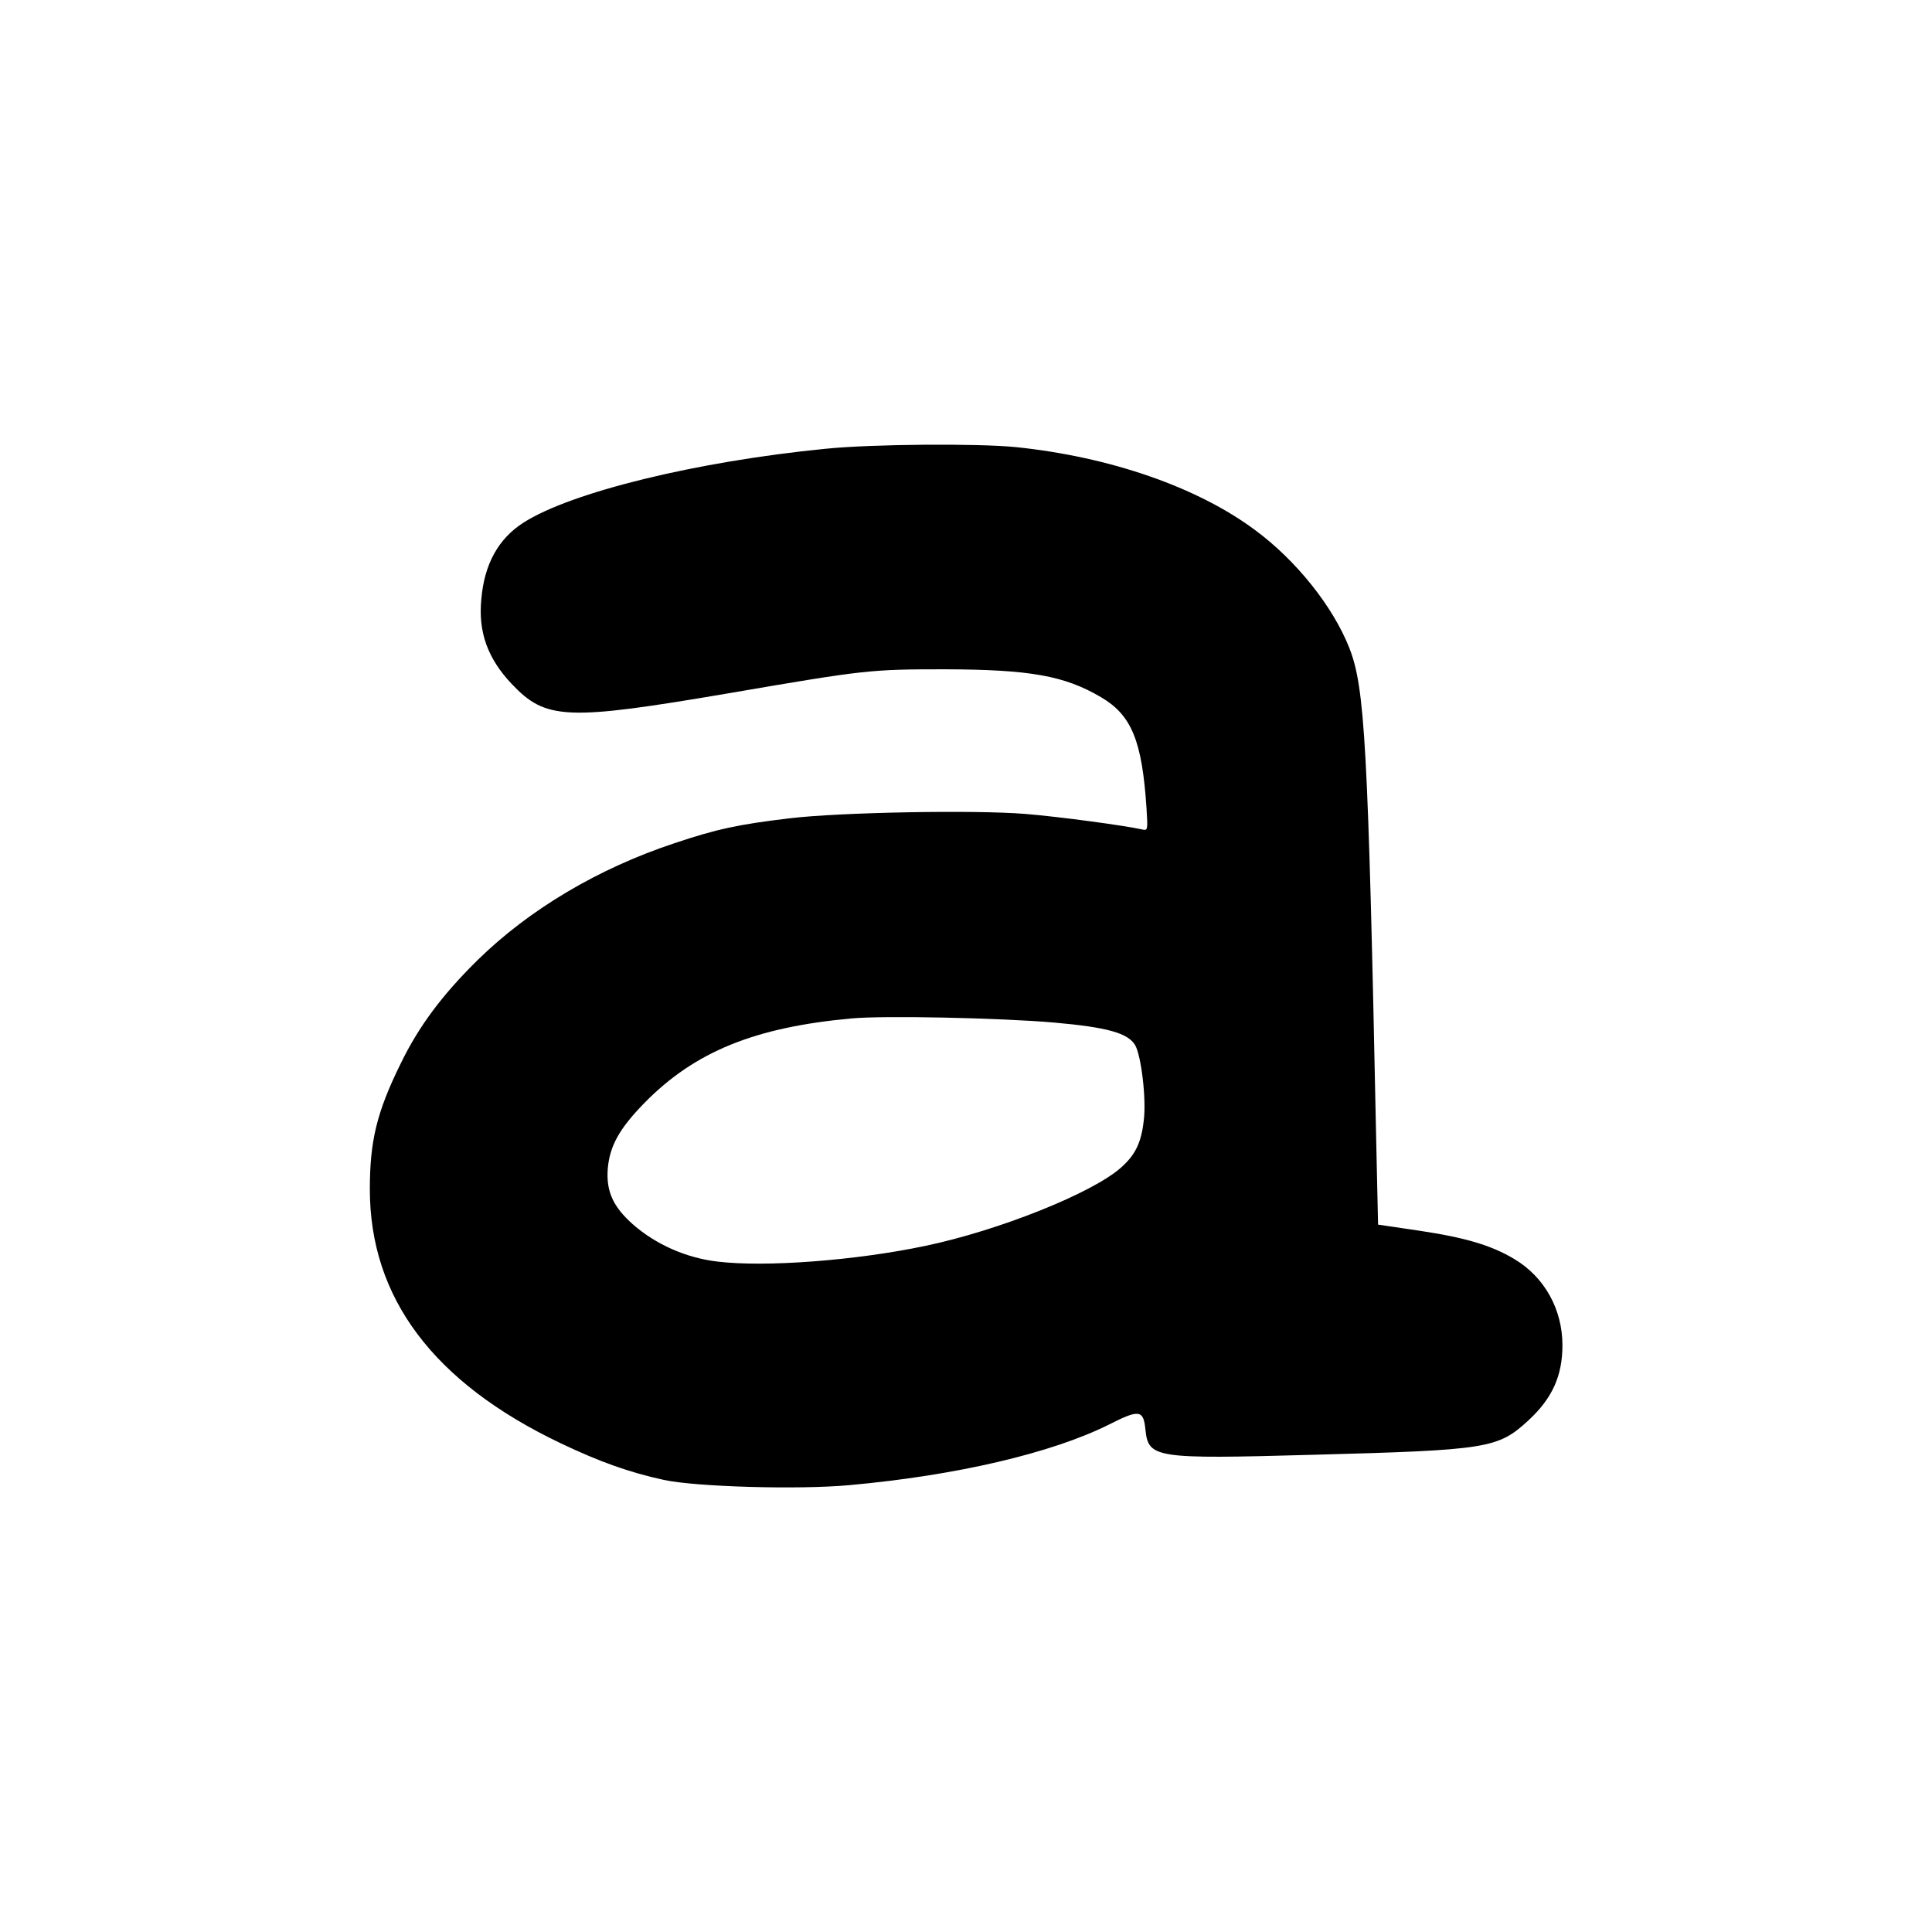
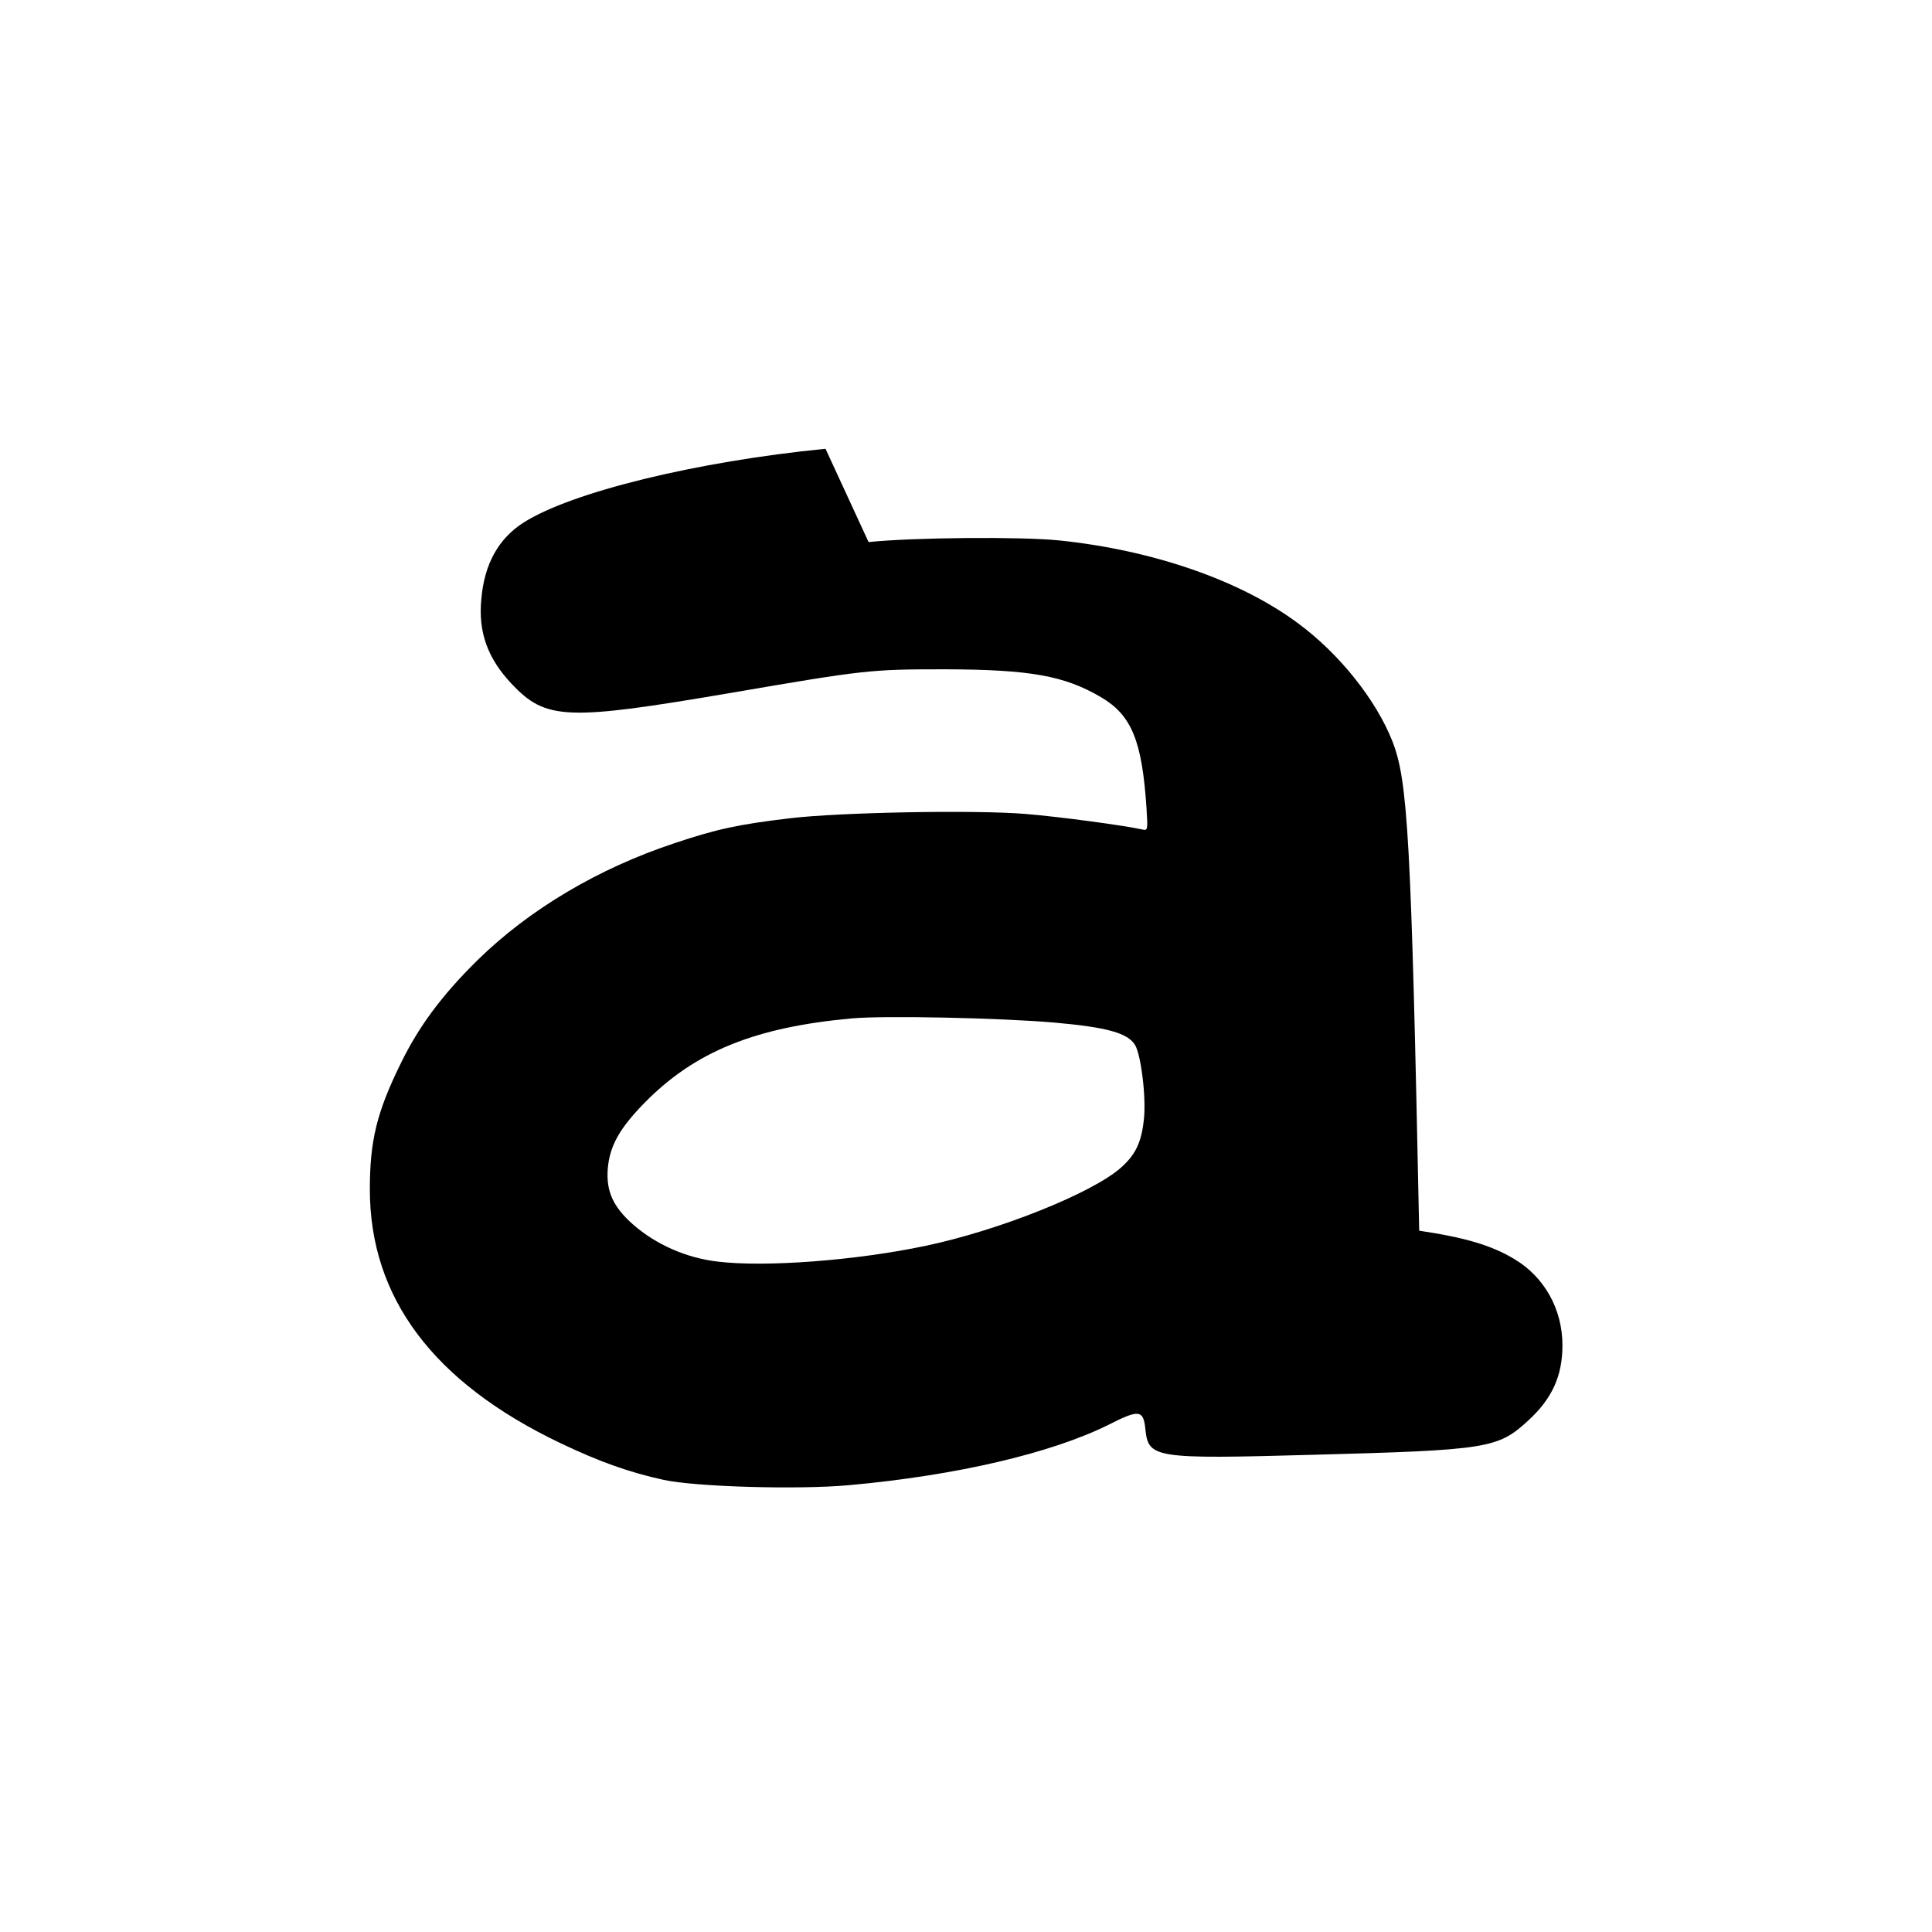
<svg xmlns="http://www.w3.org/2000/svg" version="1.0" width="700pt" height="700pt" viewBox="0 0 700 700" preserveAspectRatio="xMidYMid meet">
  <g transform="translate(0,700) scale(0.1,-0.1)" fill="#000000" stroke="none">
-     <path d="M2991 5374 c-467 -46 -922 -157 -1095 -268 -90 -58 -141 -149 -152 -276 -12 -120 23 -216 110 -308 124 -131 198 -134 791 -33 490 84 508 86 780 86 306 -1 432 -23 564 -101 111 -65 149 -158 165 -402 5 -81 5 -82 -17 -77 -63 14 -299 46 -422 56 -183 15 -674 6 -855 -16 -185 -22 -264 -39 -416 -90 -275 -91 -525 -239 -713 -423 -130 -128 -214 -241 -280 -377 -86 -175 -111 -279 -111 -454 0 -393 230 -700 691 -920 143 -68 247 -105 374 -133 116 -25 486 -36 672 -19 388 35 734 116 942 220 108 55 124 53 131 -18 11 -104 31 -108 606 -92 636 17 671 23 781 124 87 80 124 162 124 273 0 130 -65 247 -174 312 -83 50 -178 78 -345 103 l-149 22 -7 316 c-29 1425 -41 1630 -97 1773 -59 150 -192 317 -341 427 -209 156 -527 266 -867 301 -139 14 -525 11 -690 -6z m829 -2079 c192 -17 267 -38 293 -82 22 -39 41 -196 31 -273 -9 -81 -31 -125 -83 -171 -104 -92 -441 -227 -708 -283 -251 -53 -580 -78 -753 -57 -113 13 -224 62 -307 135 -72 64 -97 120 -91 201 7 83 42 146 134 240 182 185 399 273 749 305 118 11 539 2 735 -15z" />
+     <path d="M2991 5374 c-467 -46 -922 -157 -1095 -268 -90 -58 -141 -149 -152 -276 -12 -120 23 -216 110 -308 124 -131 198 -134 791 -33 490 84 508 86 780 86 306 -1 432 -23 564 -101 111 -65 149 -158 165 -402 5 -81 5 -82 -17 -77 -63 14 -299 46 -422 56 -183 15 -674 6 -855 -16 -185 -22 -264 -39 -416 -90 -275 -91 -525 -239 -713 -423 -130 -128 -214 -241 -280 -377 -86 -175 -111 -279 -111 -454 0 -393 230 -700 691 -920 143 -68 247 -105 374 -133 116 -25 486 -36 672 -19 388 35 734 116 942 220 108 55 124 53 131 -18 11 -104 31 -108 606 -92 636 17 671 23 781 124 87 80 124 162 124 273 0 130 -65 247 -174 312 -83 50 -178 78 -345 103 c-29 1425 -41 1630 -97 1773 -59 150 -192 317 -341 427 -209 156 -527 266 -867 301 -139 14 -525 11 -690 -6z m829 -2079 c192 -17 267 -38 293 -82 22 -39 41 -196 31 -273 -9 -81 -31 -125 -83 -171 -104 -92 -441 -227 -708 -283 -251 -53 -580 -78 -753 -57 -113 13 -224 62 -307 135 -72 64 -97 120 -91 201 7 83 42 146 134 240 182 185 399 273 749 305 118 11 539 2 735 -15z" />
  </g>
</svg>